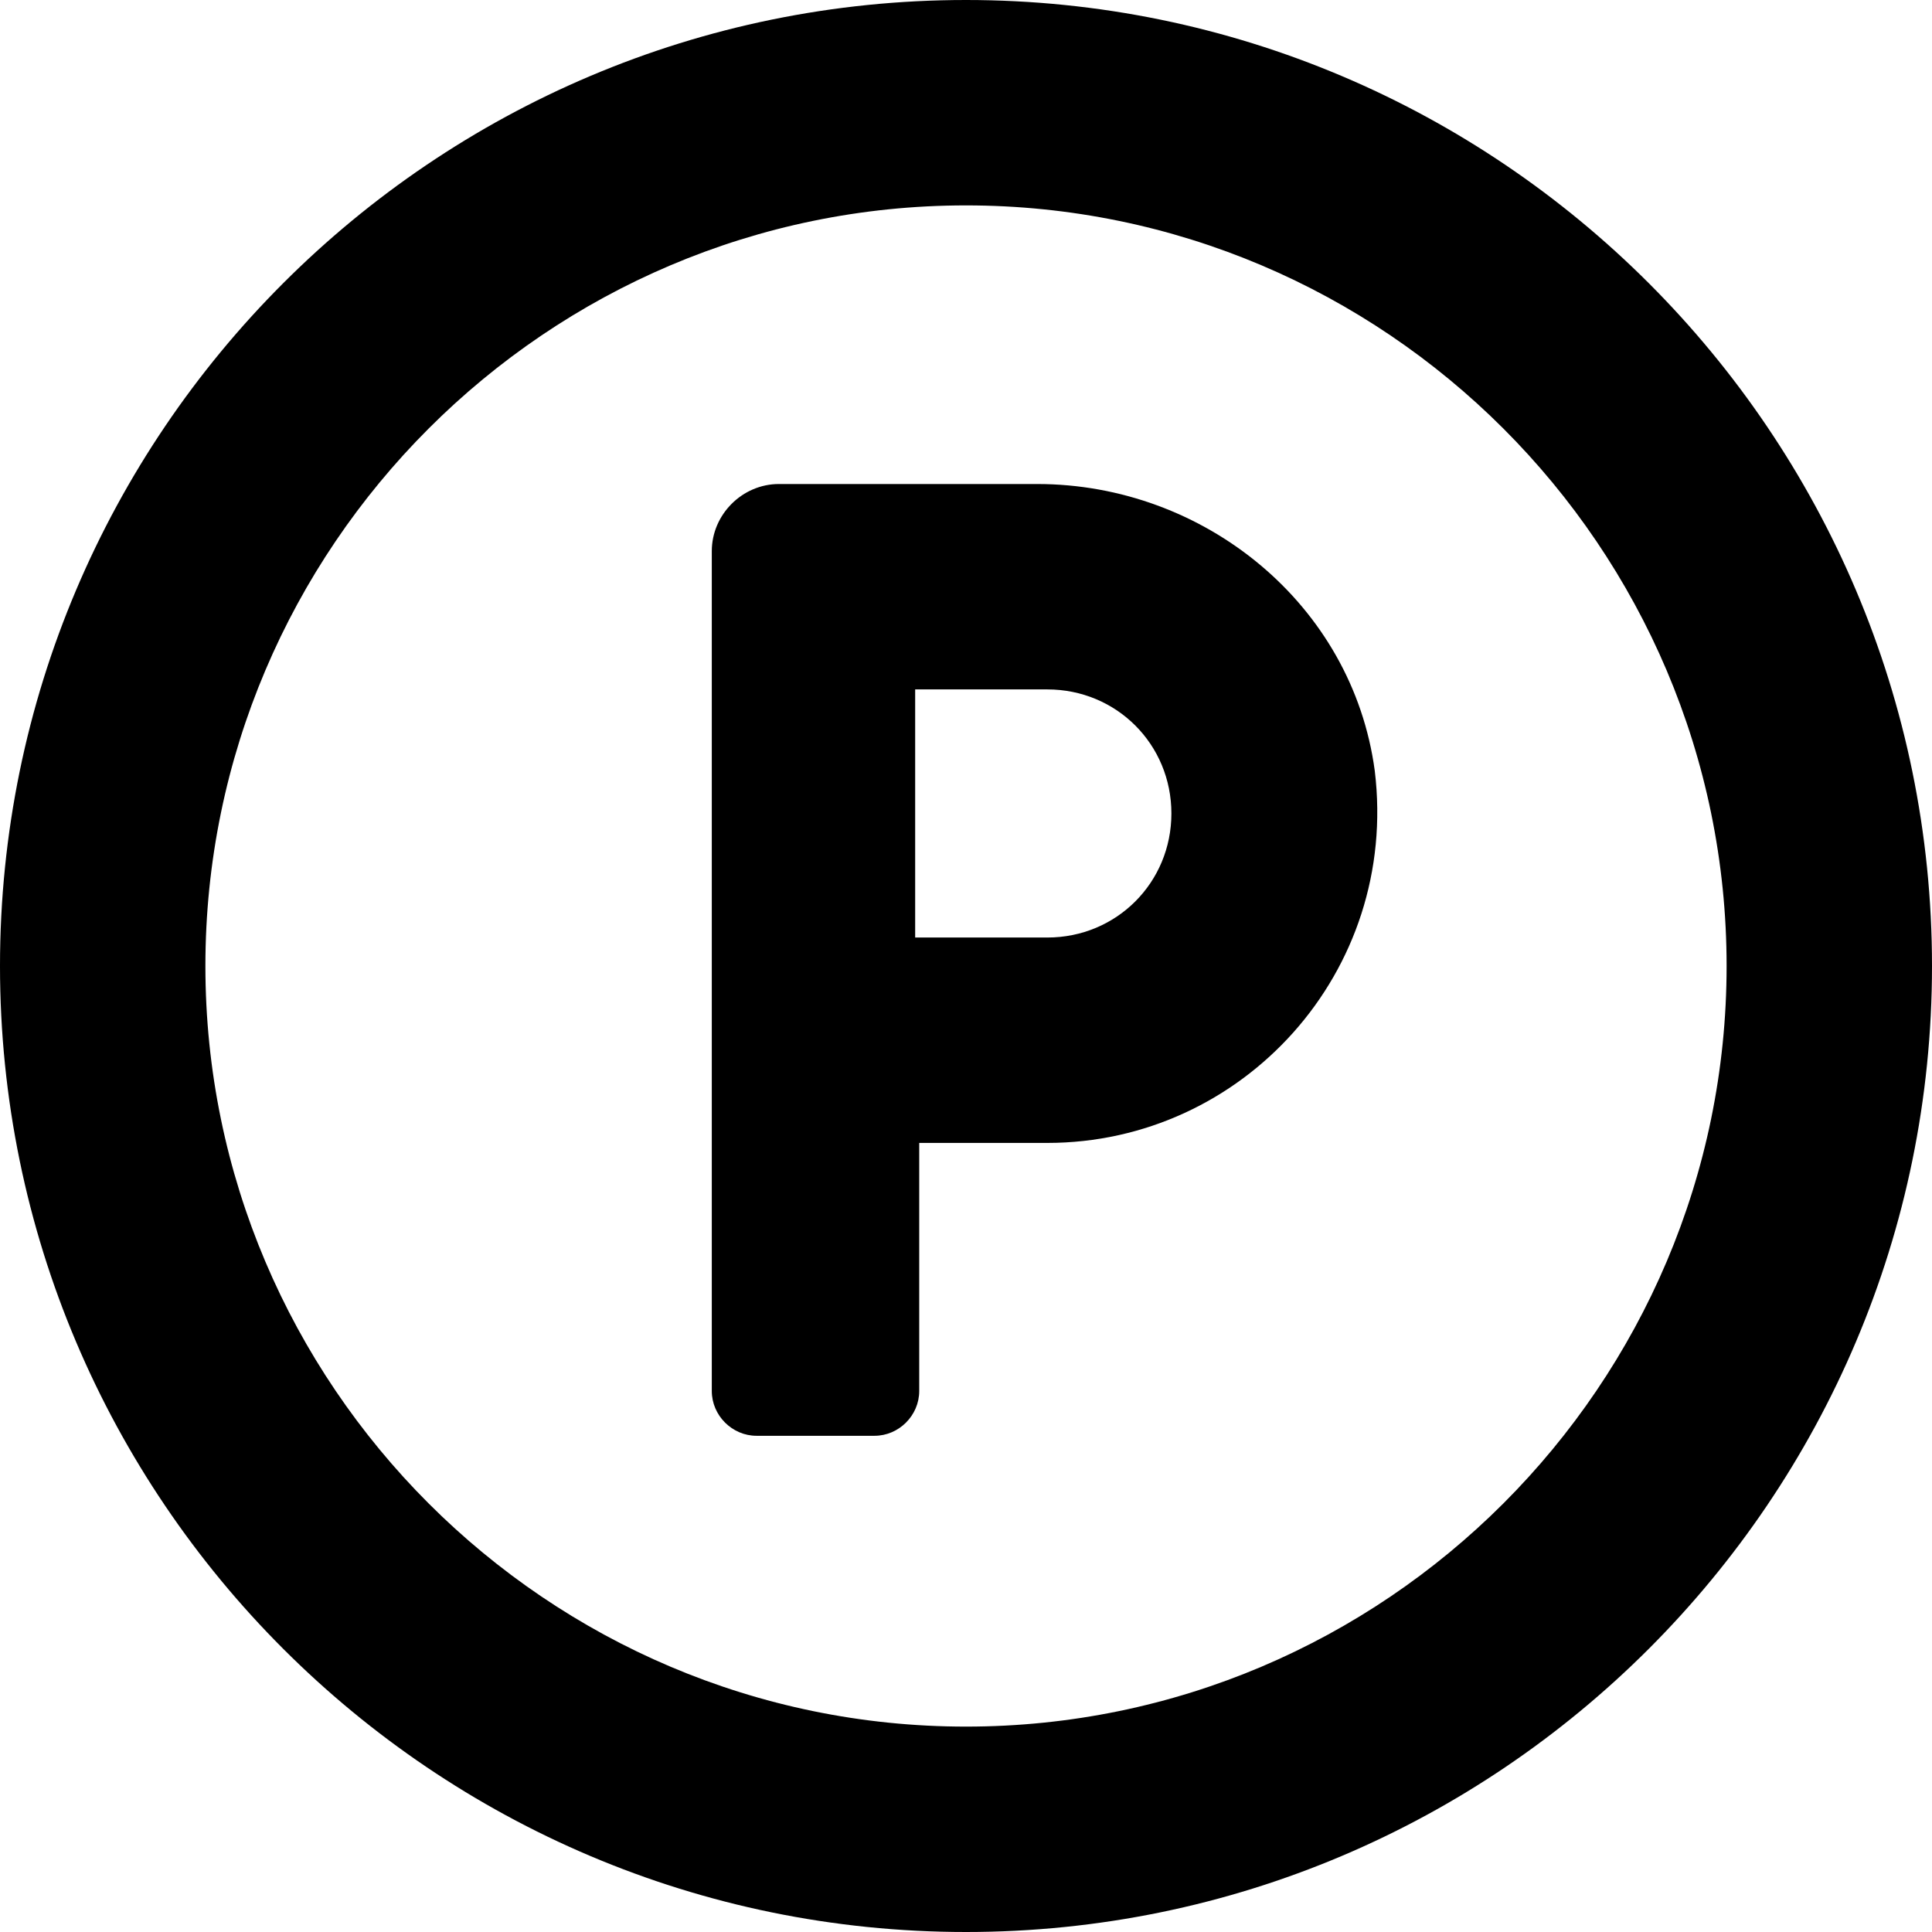
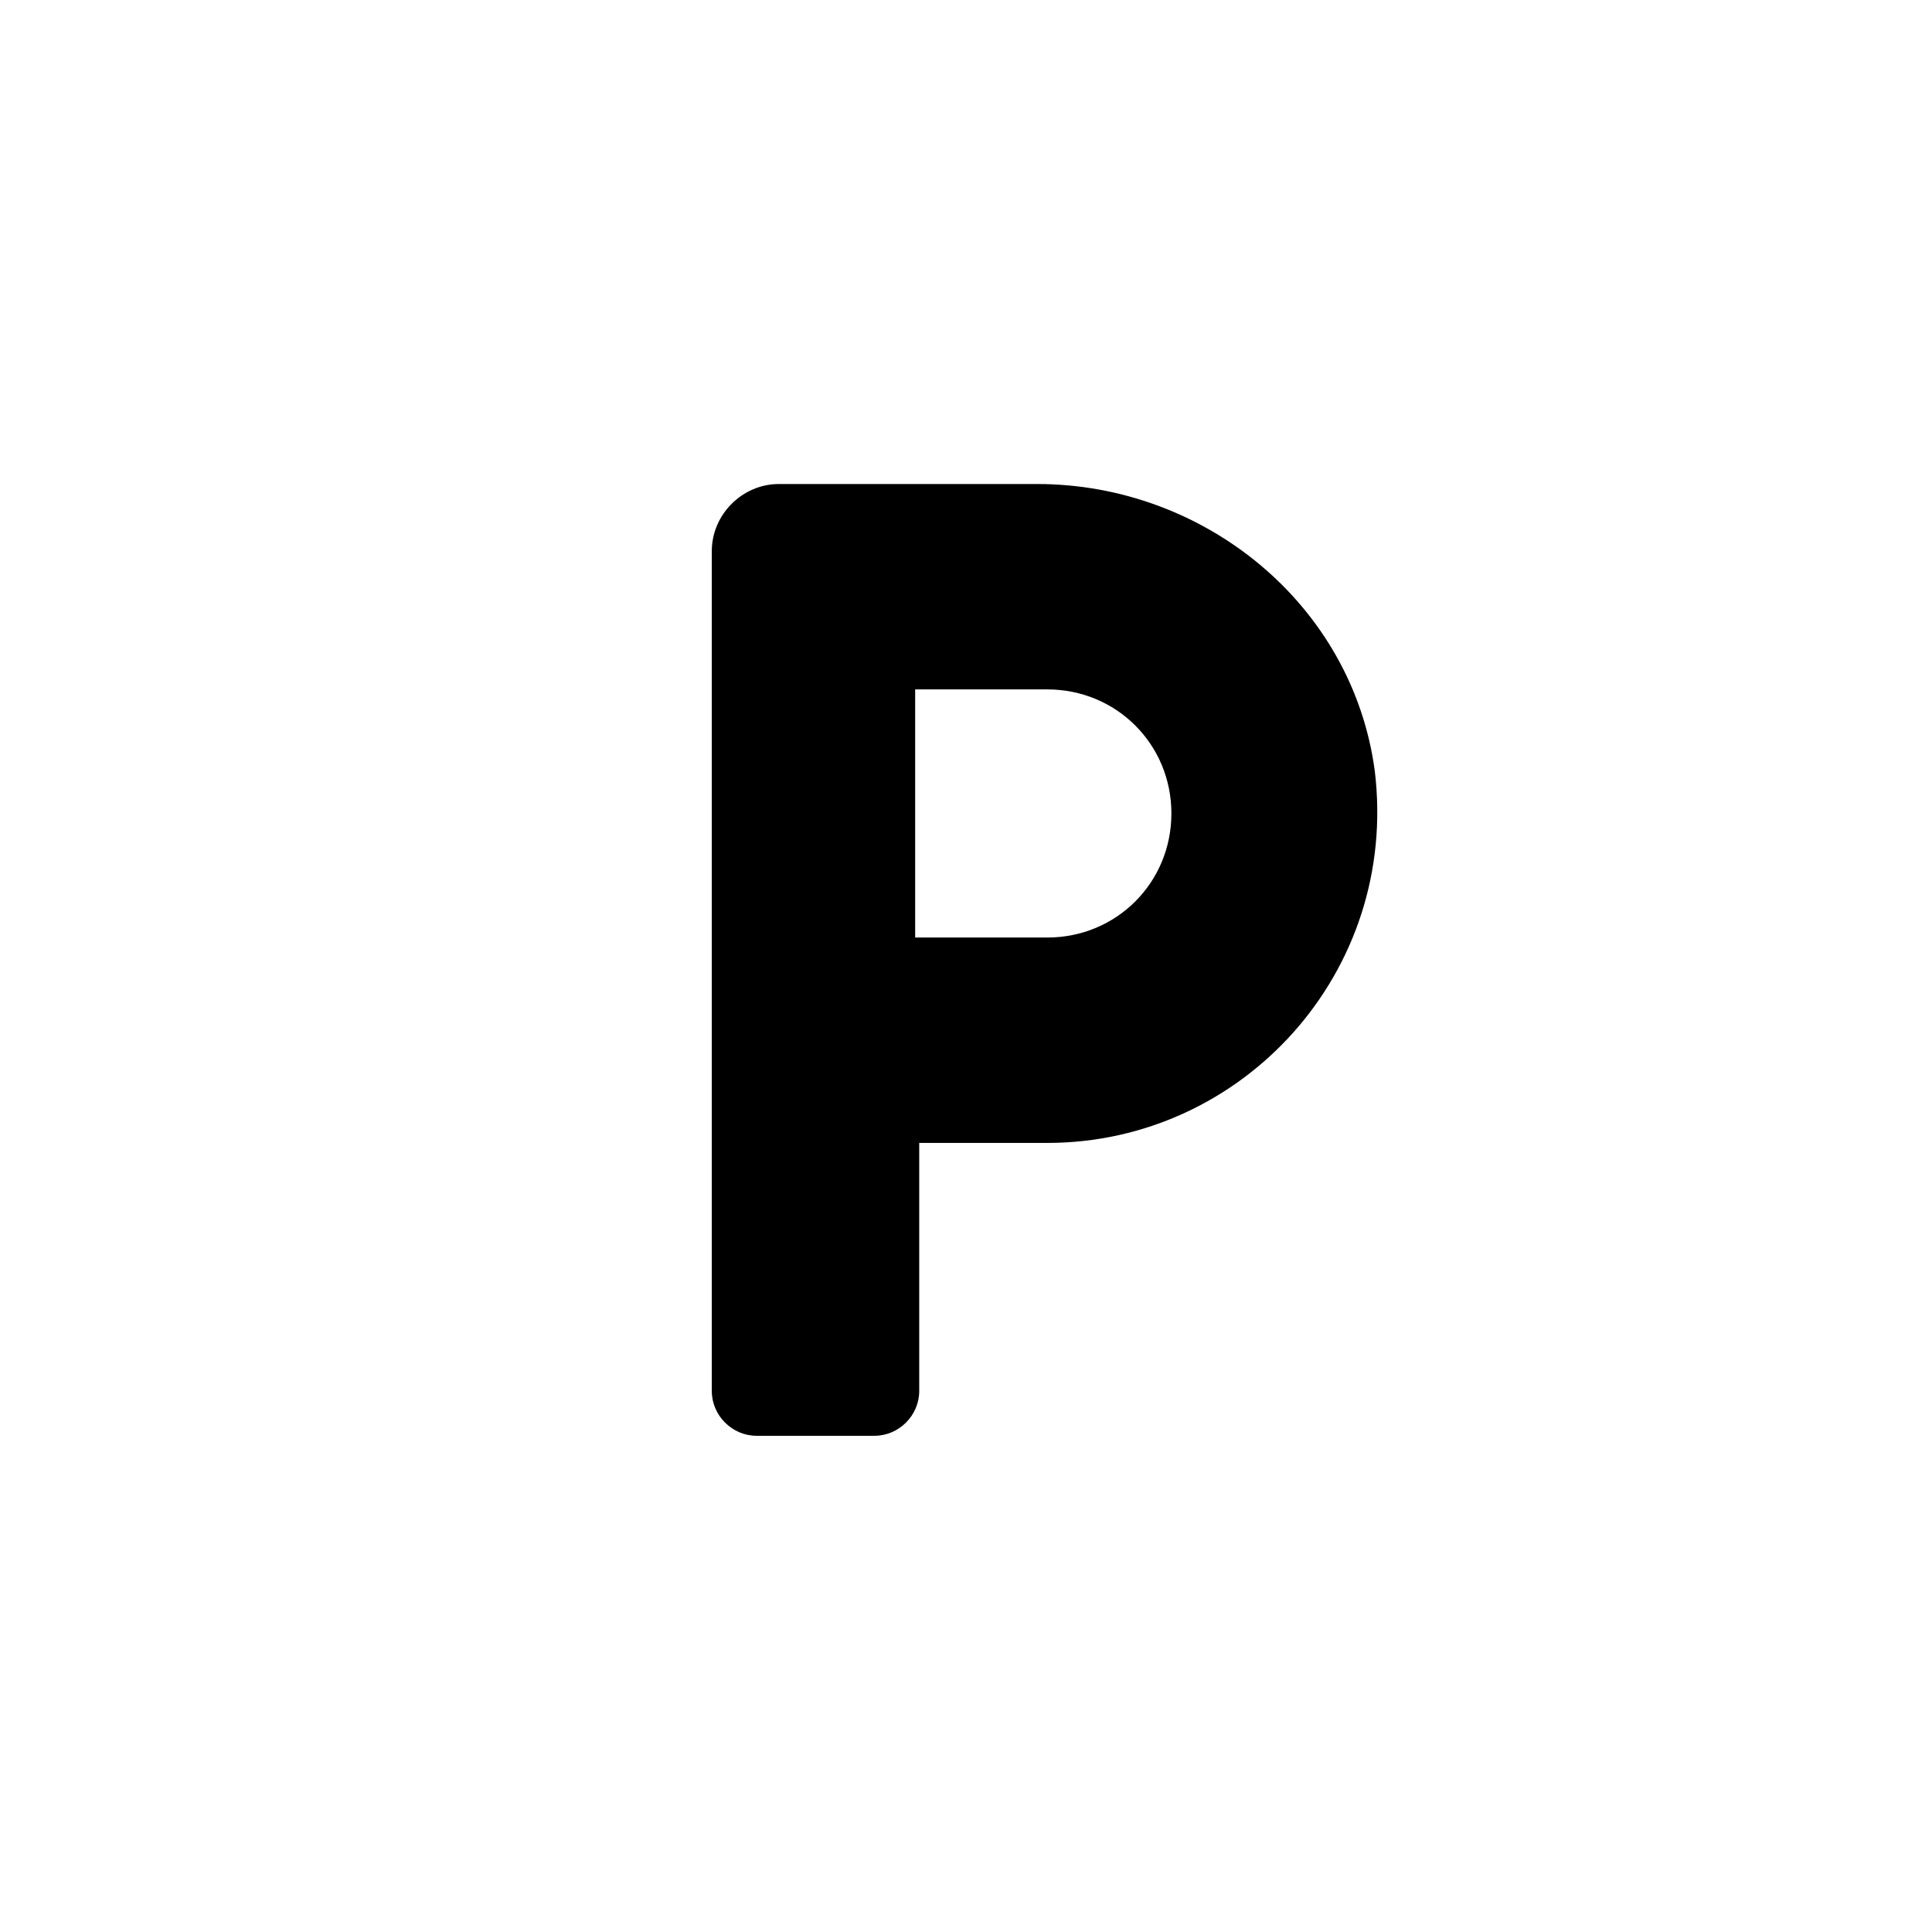
<svg xmlns="http://www.w3.org/2000/svg" width="80" height="80" viewBox="0 0 80 80" fill="none">
  <path d="M42.947 20.042H32.253C30.737 20.042 29.474 21.305 29.474 22.821V57.6C29.474 58.611 30.316 59.453 31.326 59.453H36.211C37.221 59.453 38.063 58.611 38.063 57.6V47.326H43.368C51.453 47.326 57.937 40.253 56.926 31.916C56 25.011 49.853 20.042 42.947 20.042ZM43.368 38.821H37.895V28.547H43.368C46.231 28.547 48.505 30.821 48.505 33.684C48.505 36.547 46.231 38.821 43.368 38.821Z" fill="currentColor" />
-   <path d="M40 0C17.937 0 0 17.937 0 40C0 62.063 17.937 80 40 80C62.063 80 80 62.063 80 40C80 17.937 62.063 0 40 0ZM40 71.495C22.653 71.495 8.505 57.347 8.505 40C8.505 22.653 22.653 8.505 40 8.505C57.347 8.505 71.495 22.653 71.495 40C71.495 57.347 57.347 71.495 40 71.495Z" fill="currentColor" />
</svg>